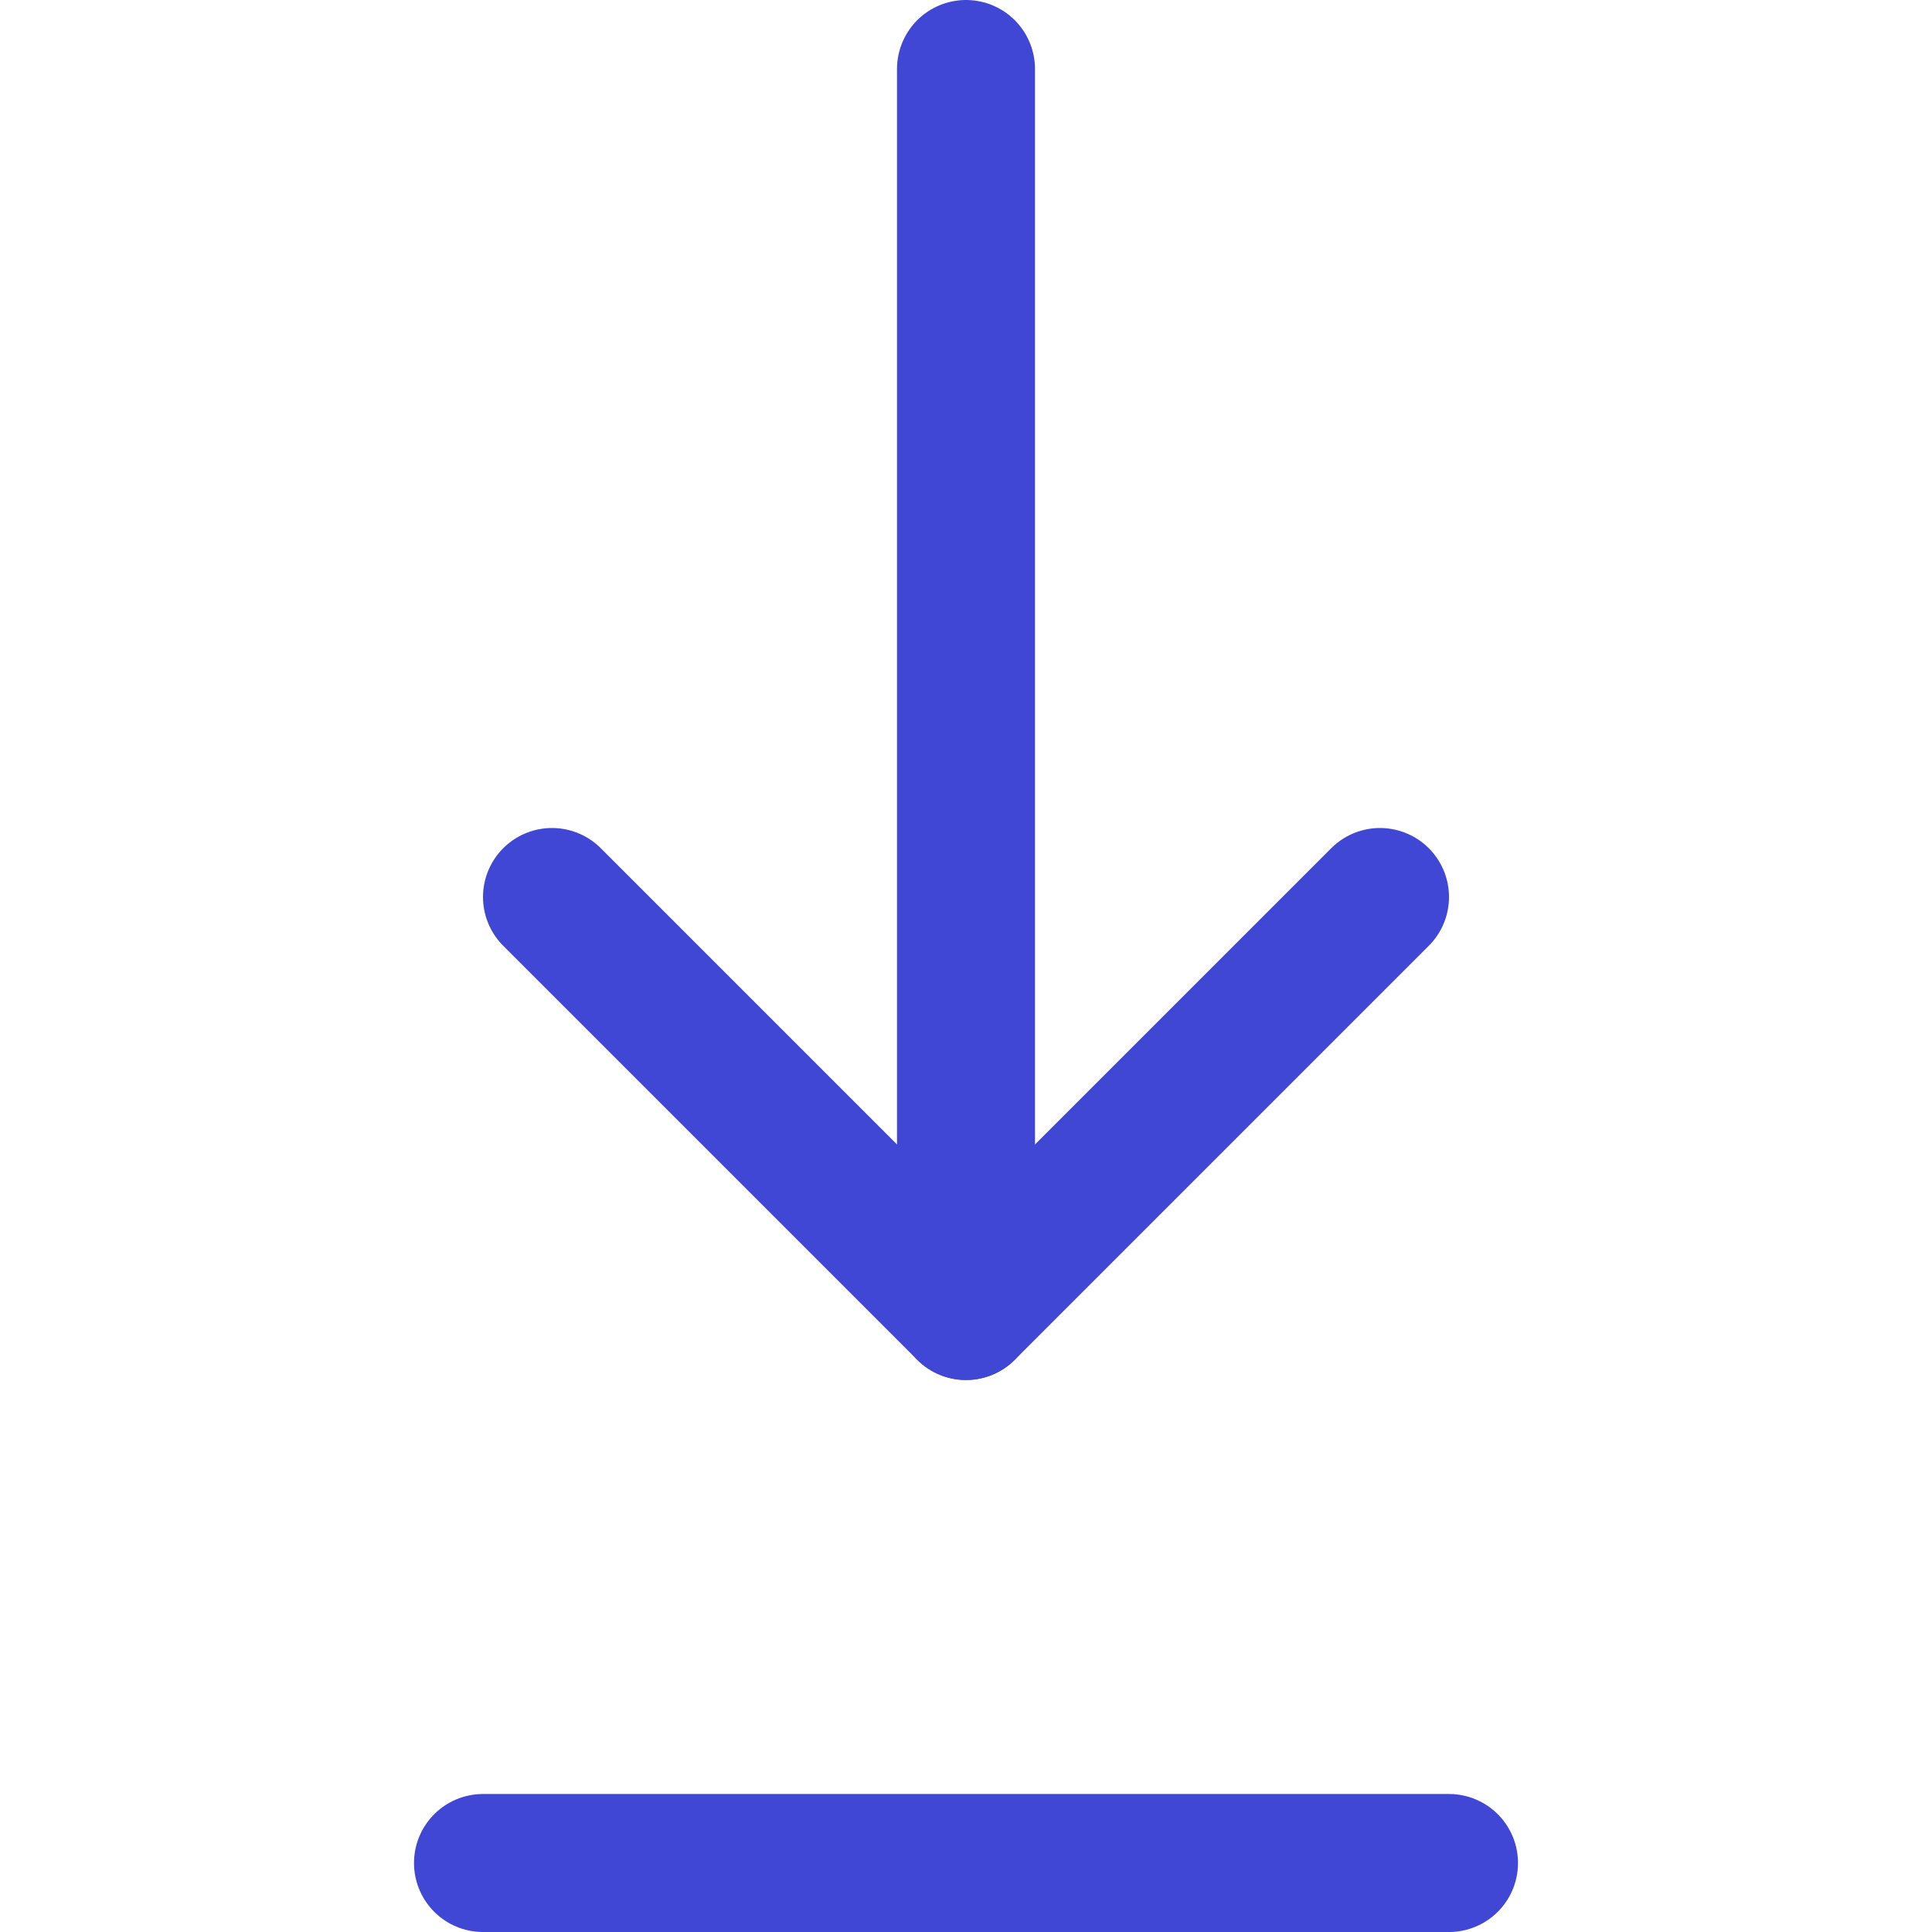
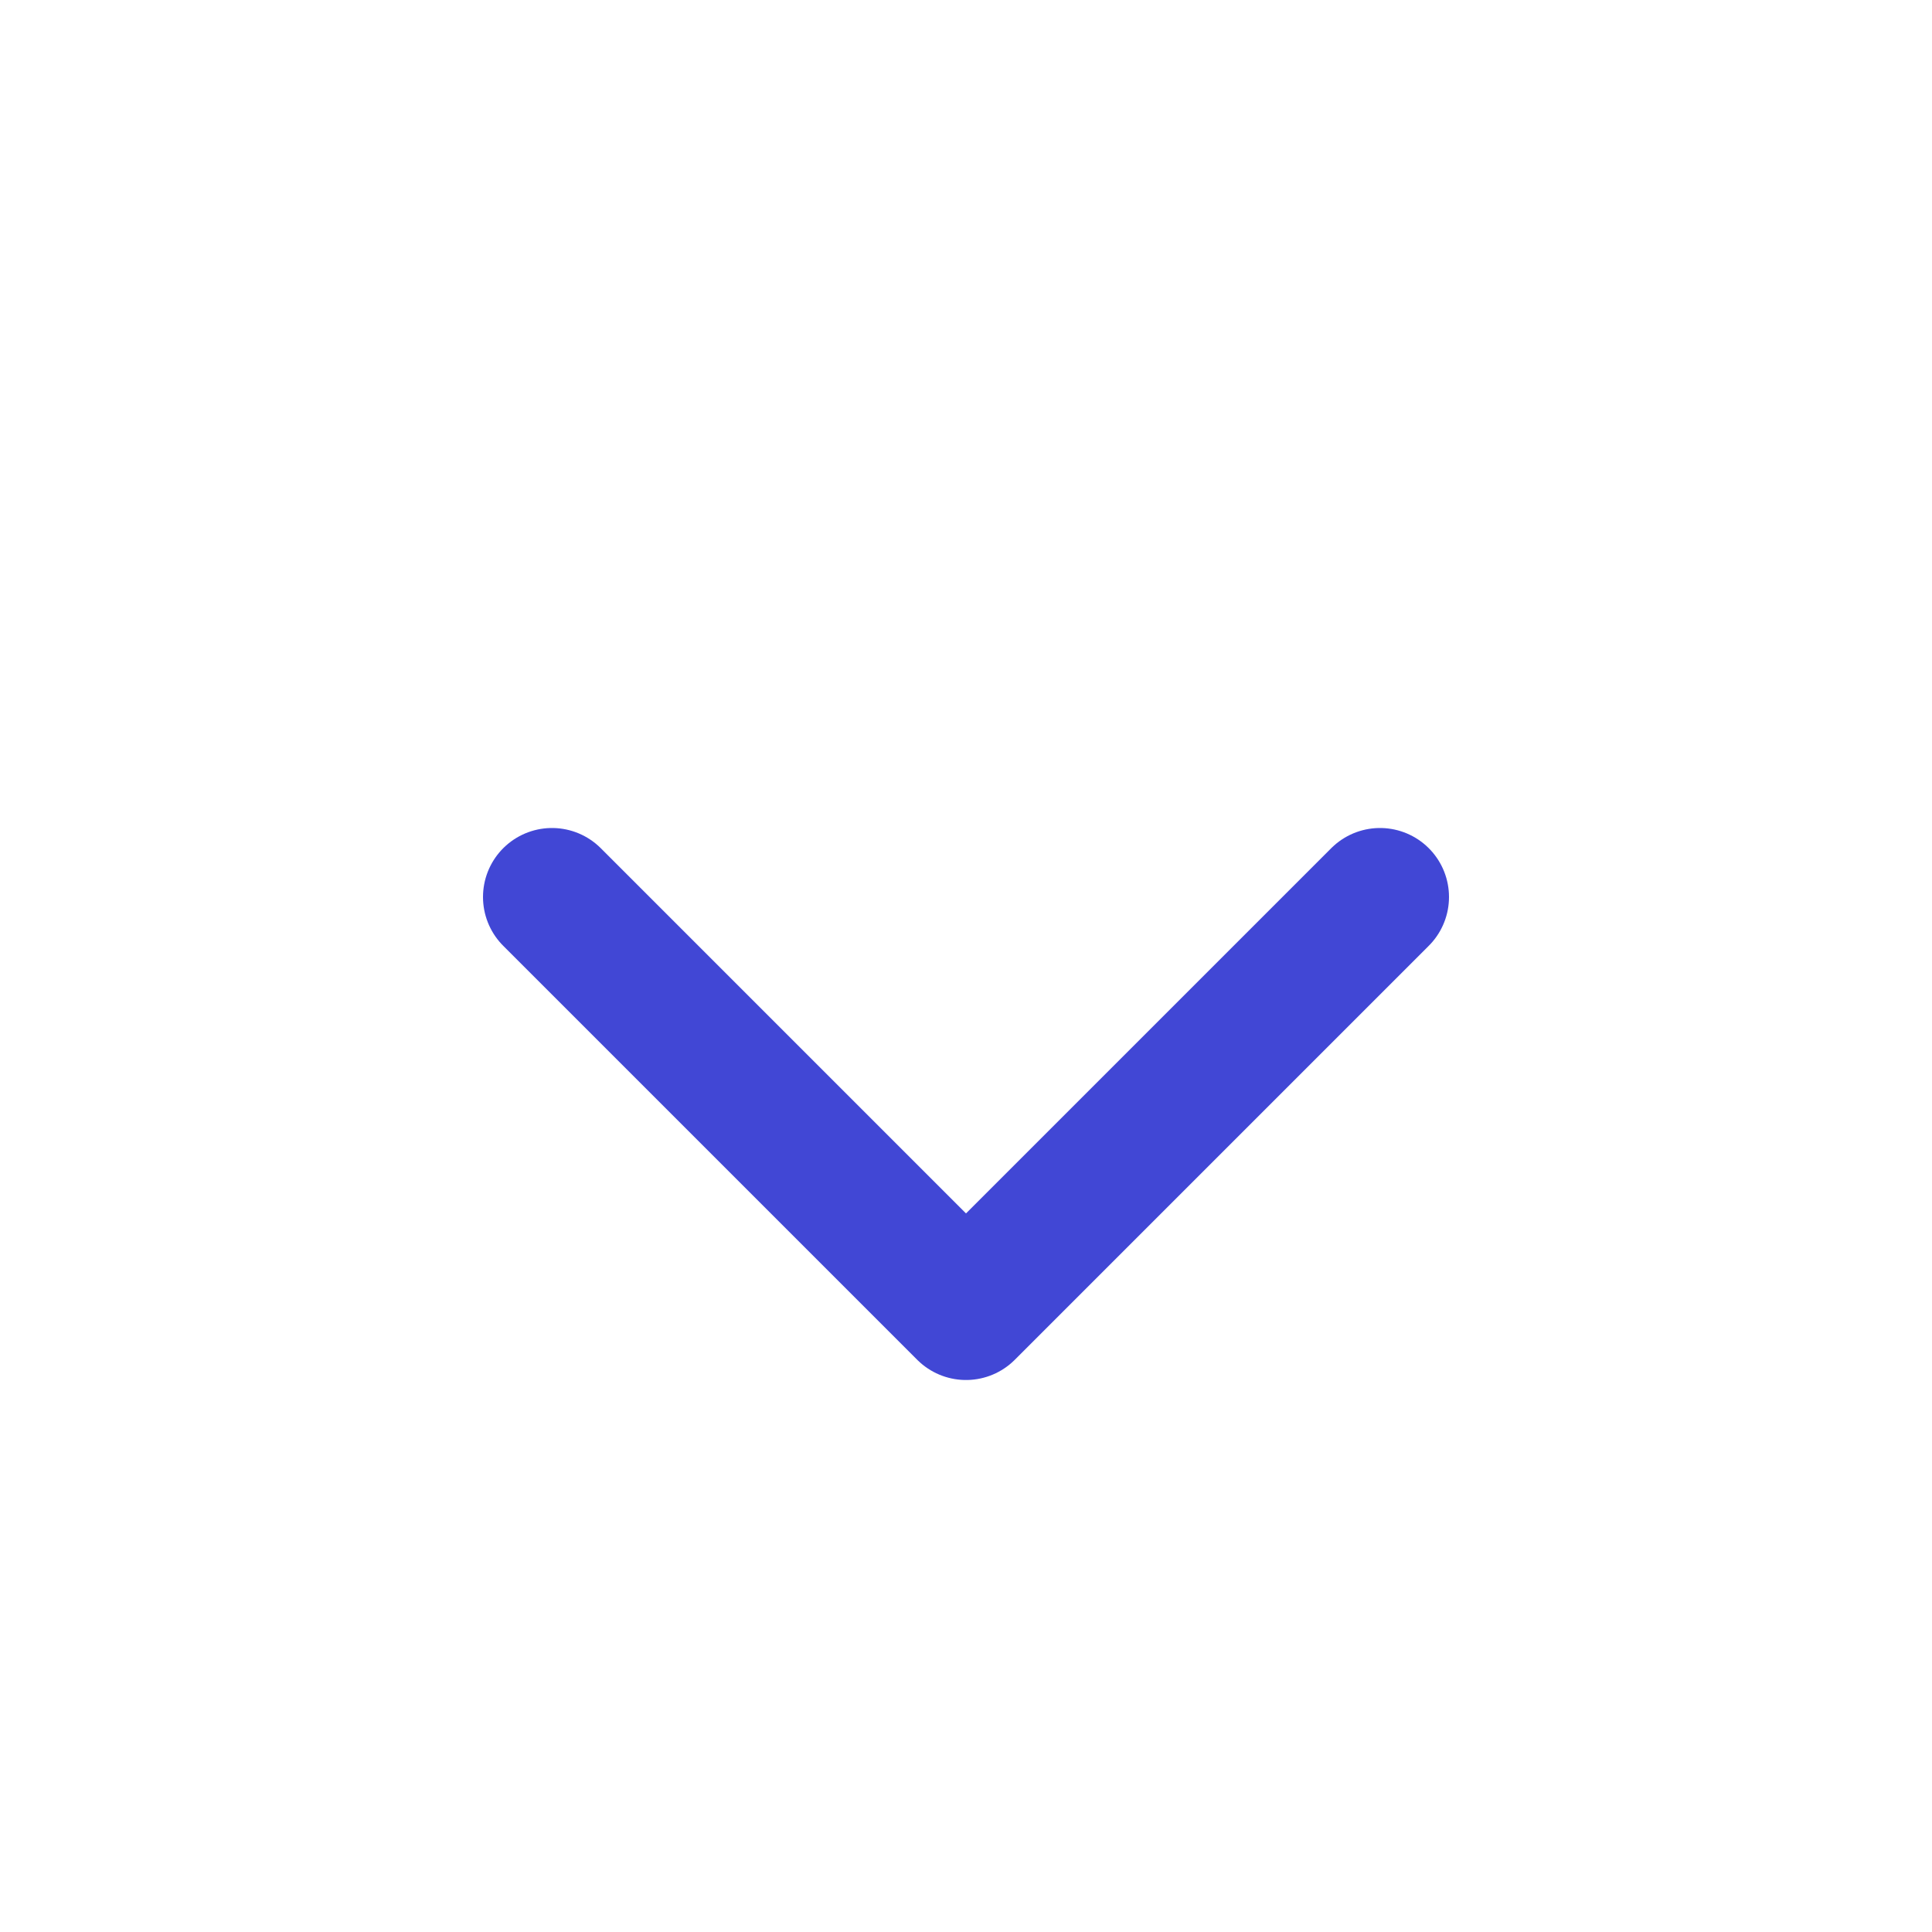
<svg xmlns="http://www.w3.org/2000/svg" fill="none" viewBox="0 0 14 14" id="Arrow-Down-2--Streamline-Core">
  <desc>Arrow Down 2 Streamline Icon: https://streamlinehq.com</desc>
  <g id="arrow-down-2--down-move-arrow-arrows">
    <path id="Vector" stroke="#4147d5" stroke-linecap="round" stroke-linejoin="round" d="m4 6.5 3 3 3 -3" stroke-width="1" />
-     <path id="Vector_2" stroke="#4147d5" stroke-linecap="round" stroke-linejoin="round" d="M7 0.5v9" stroke-width="1" />
-     <path id="Vector_3" stroke="#4147d5" stroke-linecap="round" stroke-linejoin="round" d="M3.5 13.5h7" stroke-width="1" />
  </g>
</svg>